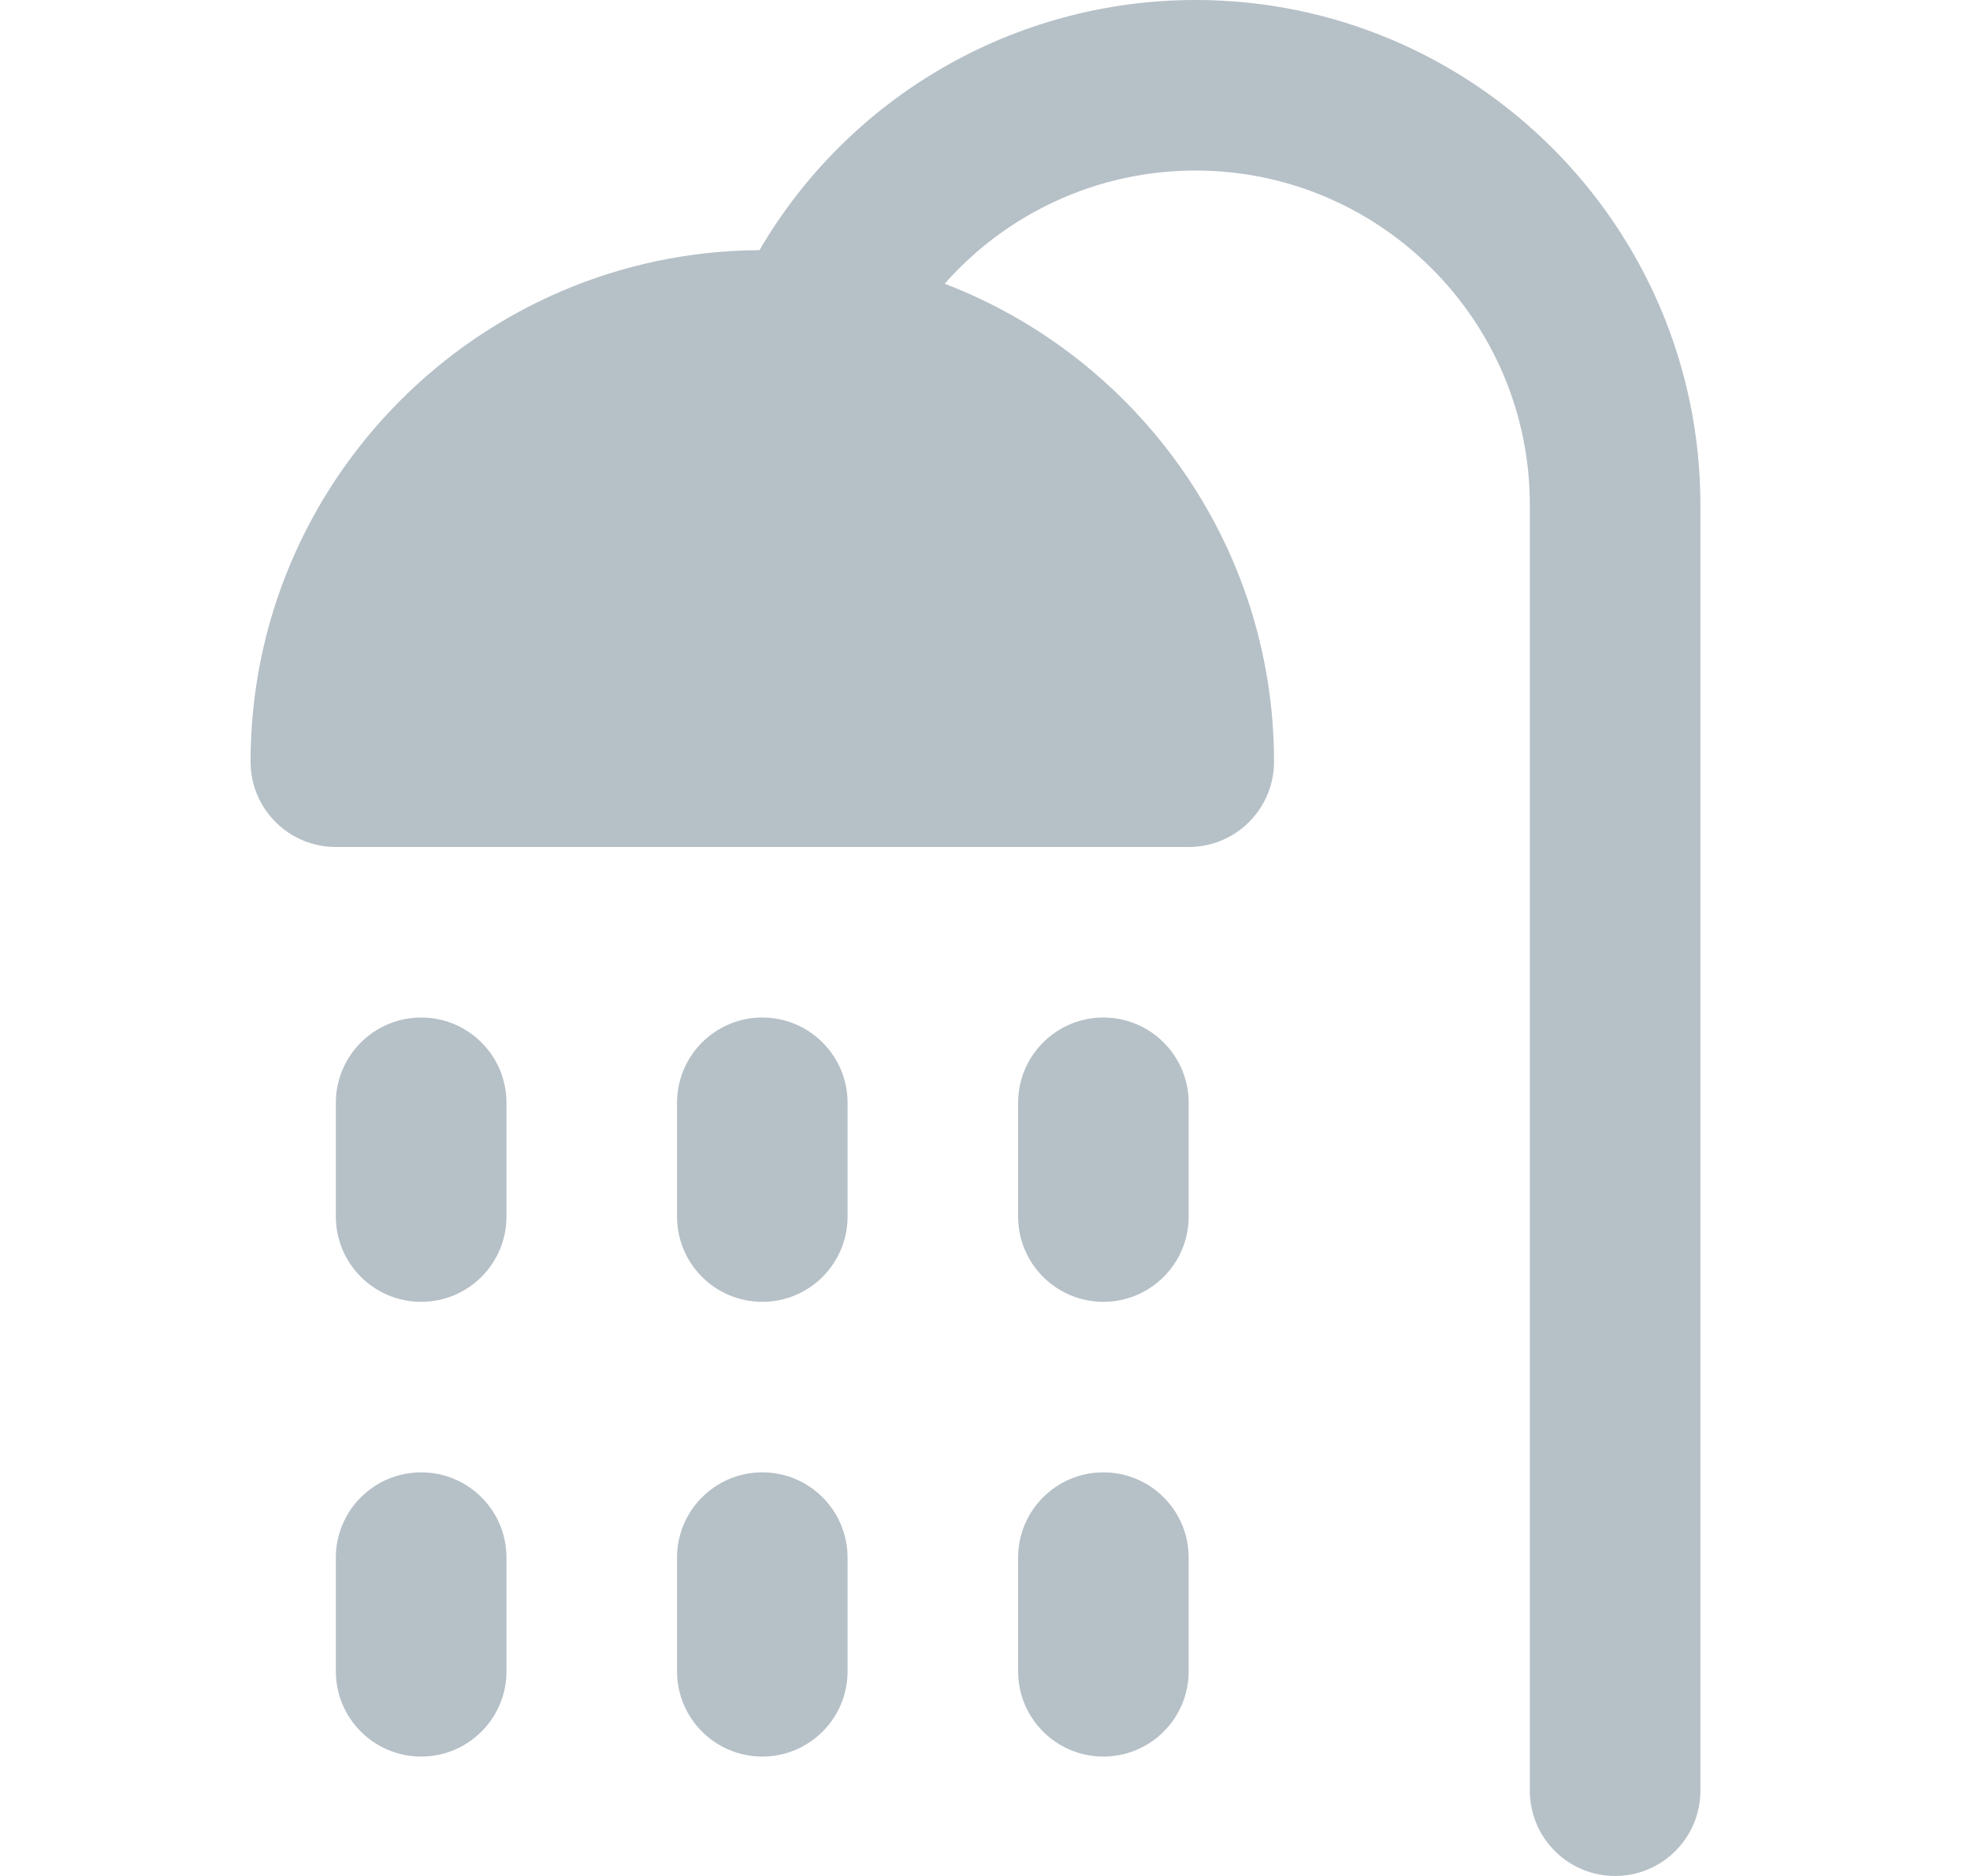
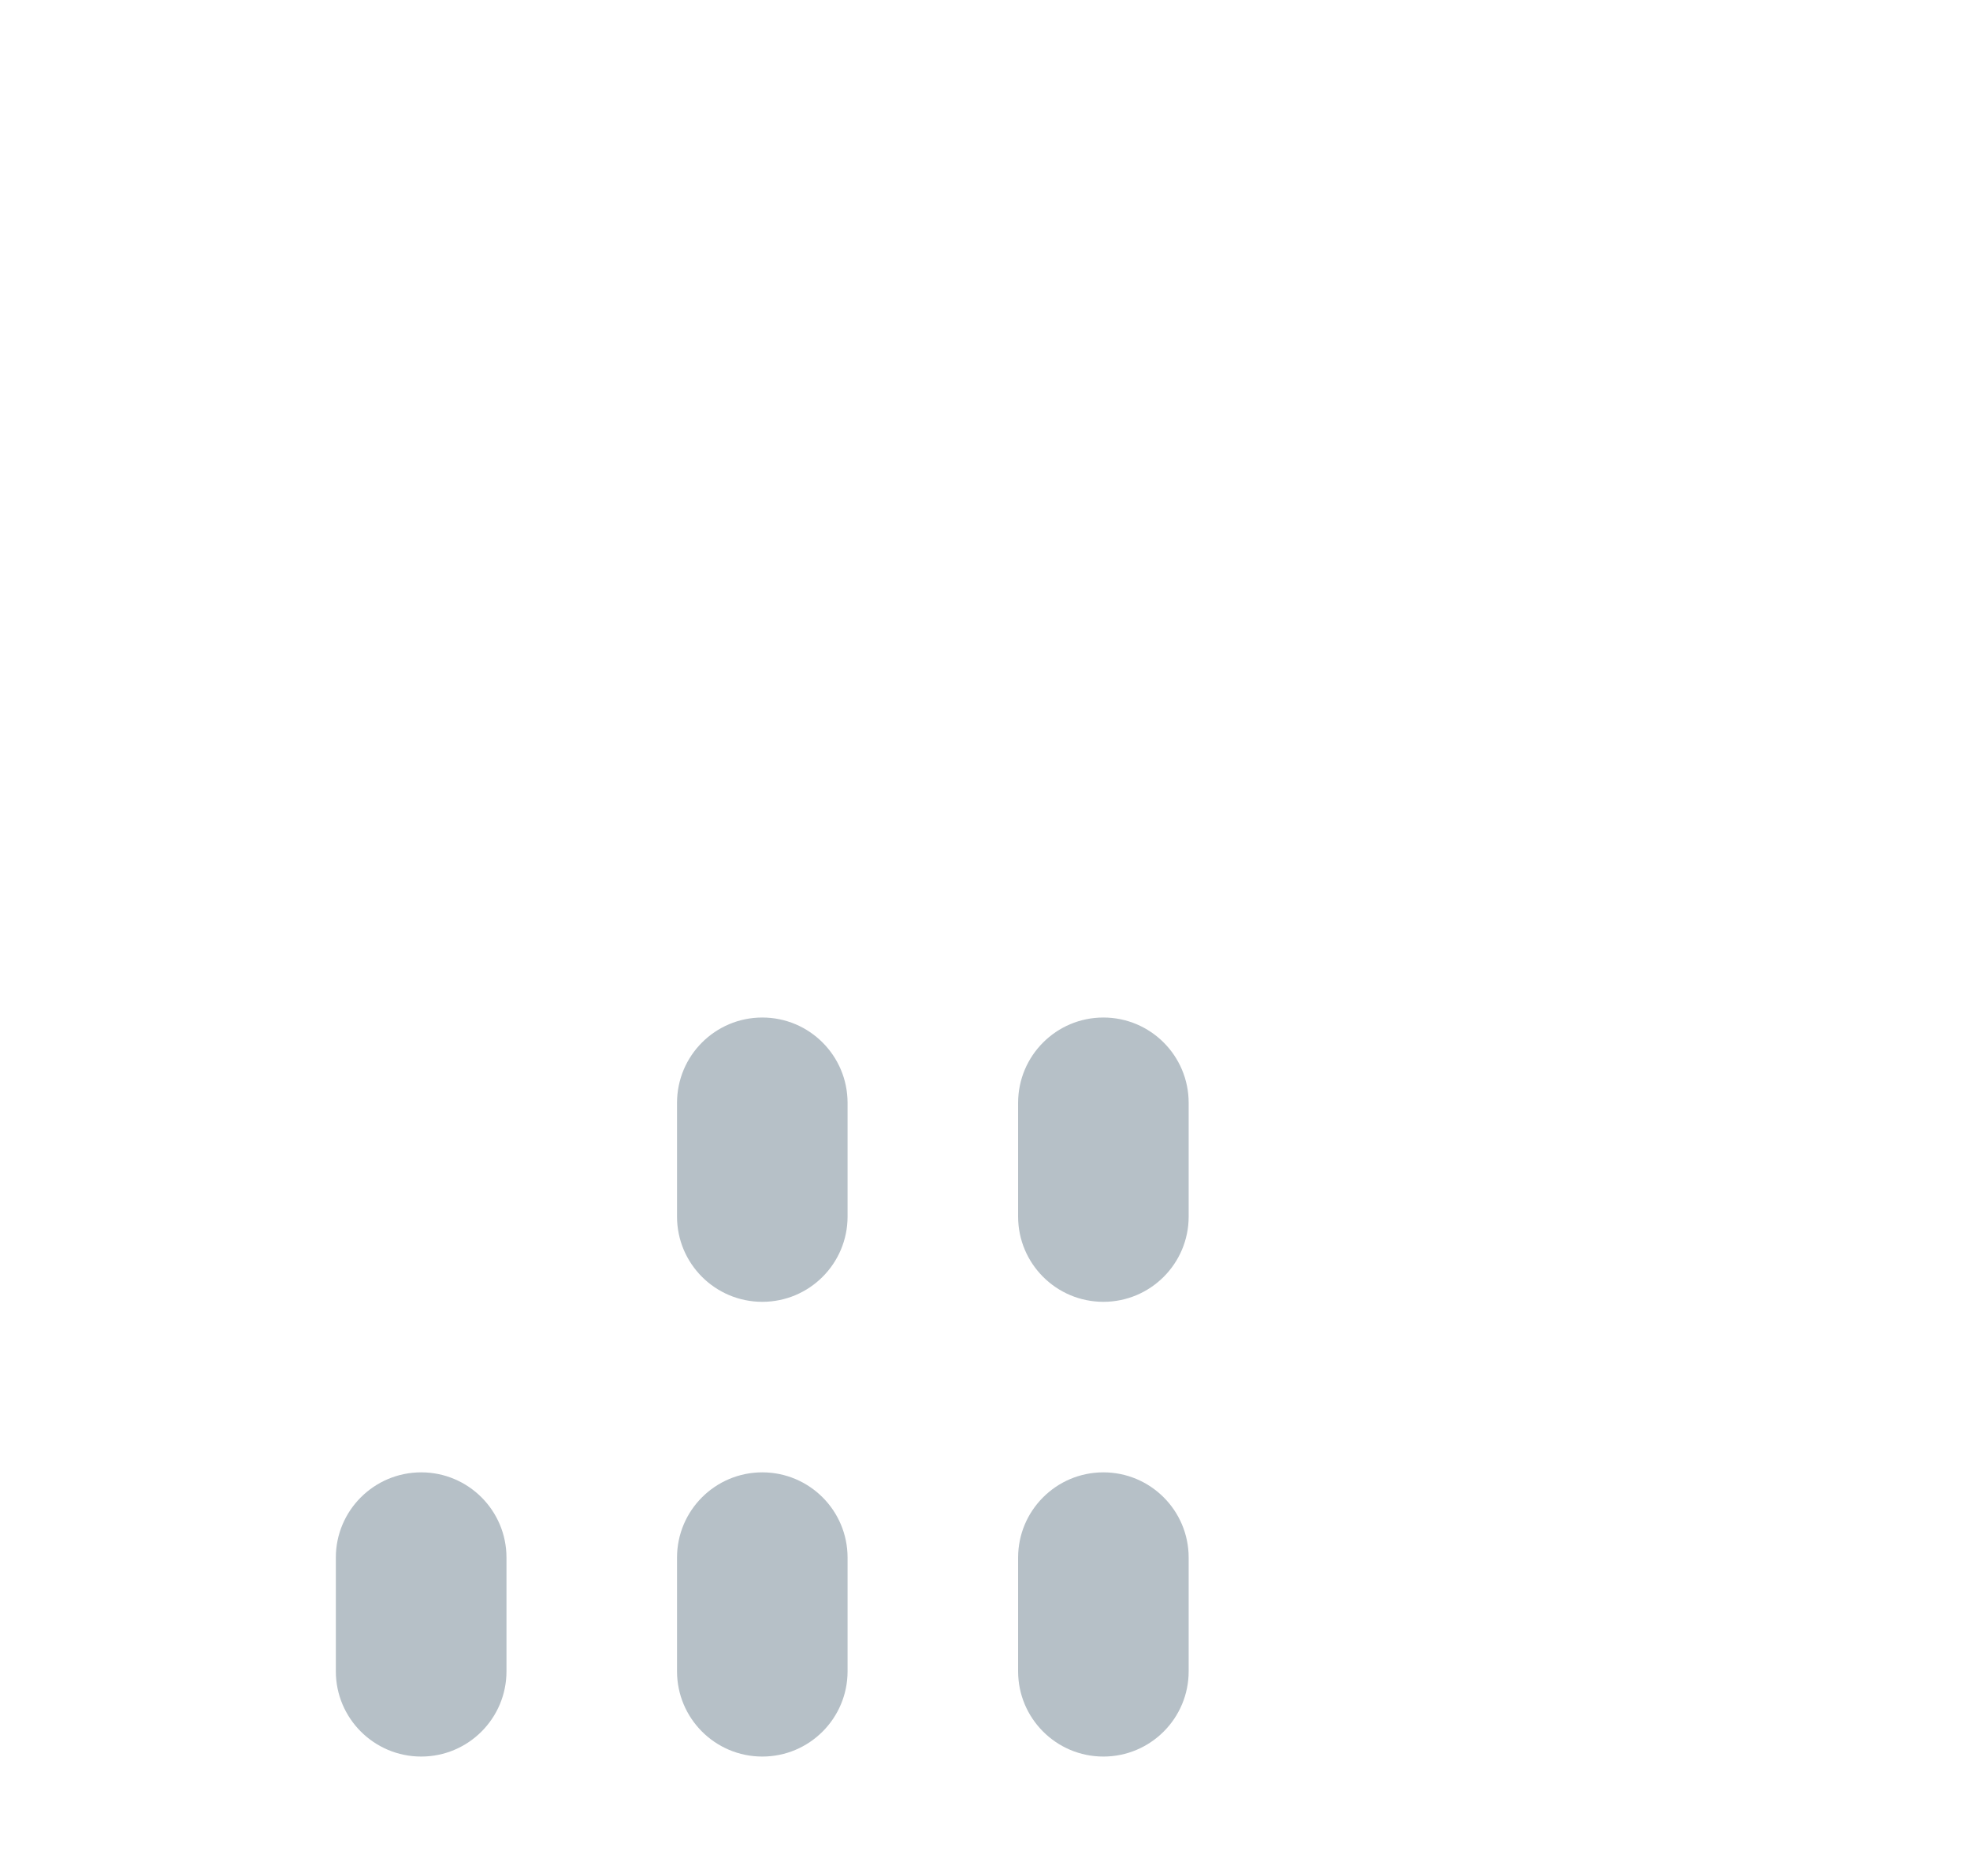
<svg xmlns="http://www.w3.org/2000/svg" width="21" height="20" viewBox="0 0 21 20" fill="none">
-   <path d="M12.744 0C10.814 0 9.053 1.029 8.096 2.667C5.102 2.683 2.671 5.124 2.671 8.121C2.671 8.623 3.078 9.03 3.581 9.03H12.671C13.174 9.03 13.581 8.623 13.581 8.121C13.581 5.798 12.12 3.81 10.07 3.025C10.735 2.271 11.702 1.818 12.744 1.818C14.709 1.818 16.308 3.417 16.308 5.383V19.091C16.308 19.593 16.715 20 17.217 20C17.719 20 18.126 19.593 18.126 19.091V5.383C18.126 2.415 15.712 0 12.744 0Z" fill="#B6C0C7" />
  <path d="M4.49 15.697C3.988 15.697 3.58 16.104 3.58 16.606V17.818C3.58 18.32 3.988 18.727 4.49 18.727C4.992 18.727 5.399 18.32 5.399 17.818V16.606C5.399 16.104 4.992 15.697 4.49 15.697Z" fill="#B6C0C7" />
  <path d="M8.126 15.697C7.624 15.697 7.217 16.104 7.217 16.606V17.818C7.217 18.32 7.624 18.727 8.126 18.727C8.628 18.727 9.035 18.32 9.035 17.818V16.606C9.035 16.104 8.628 15.697 8.126 15.697Z" fill="#B6C0C7" />
  <path d="M11.762 15.697C11.26 15.697 10.853 16.104 10.853 16.606V17.818C10.853 18.32 11.26 18.727 11.762 18.727C12.264 18.727 12.671 18.32 12.671 17.818V16.606C12.671 16.104 12.264 15.697 11.762 15.697Z" fill="#B6C0C7" />
-   <path d="M4.49 10.848C3.988 10.848 3.58 11.255 3.58 11.758V12.97C3.58 13.472 3.988 13.879 4.49 13.879C4.992 13.879 5.399 13.472 5.399 12.97V11.758C5.399 11.255 4.992 10.848 4.49 10.848Z" fill="#B6C0C7" />
  <path d="M8.126 10.848C7.624 10.848 7.217 11.255 7.217 11.758V12.97C7.217 13.472 7.624 13.879 8.126 13.879C8.628 13.879 9.035 13.472 9.035 12.97V11.758C9.035 11.255 8.628 10.848 8.126 10.848Z" fill="#B6C0C7" />
  <path d="M11.762 10.848C11.26 10.848 10.853 11.255 10.853 11.758V12.97C10.853 13.472 11.26 13.879 11.762 13.879C12.264 13.879 12.671 13.472 12.671 12.97V11.758C12.671 11.255 12.264 10.848 11.762 10.848Z" fill="#B6C0C7" />
</svg>